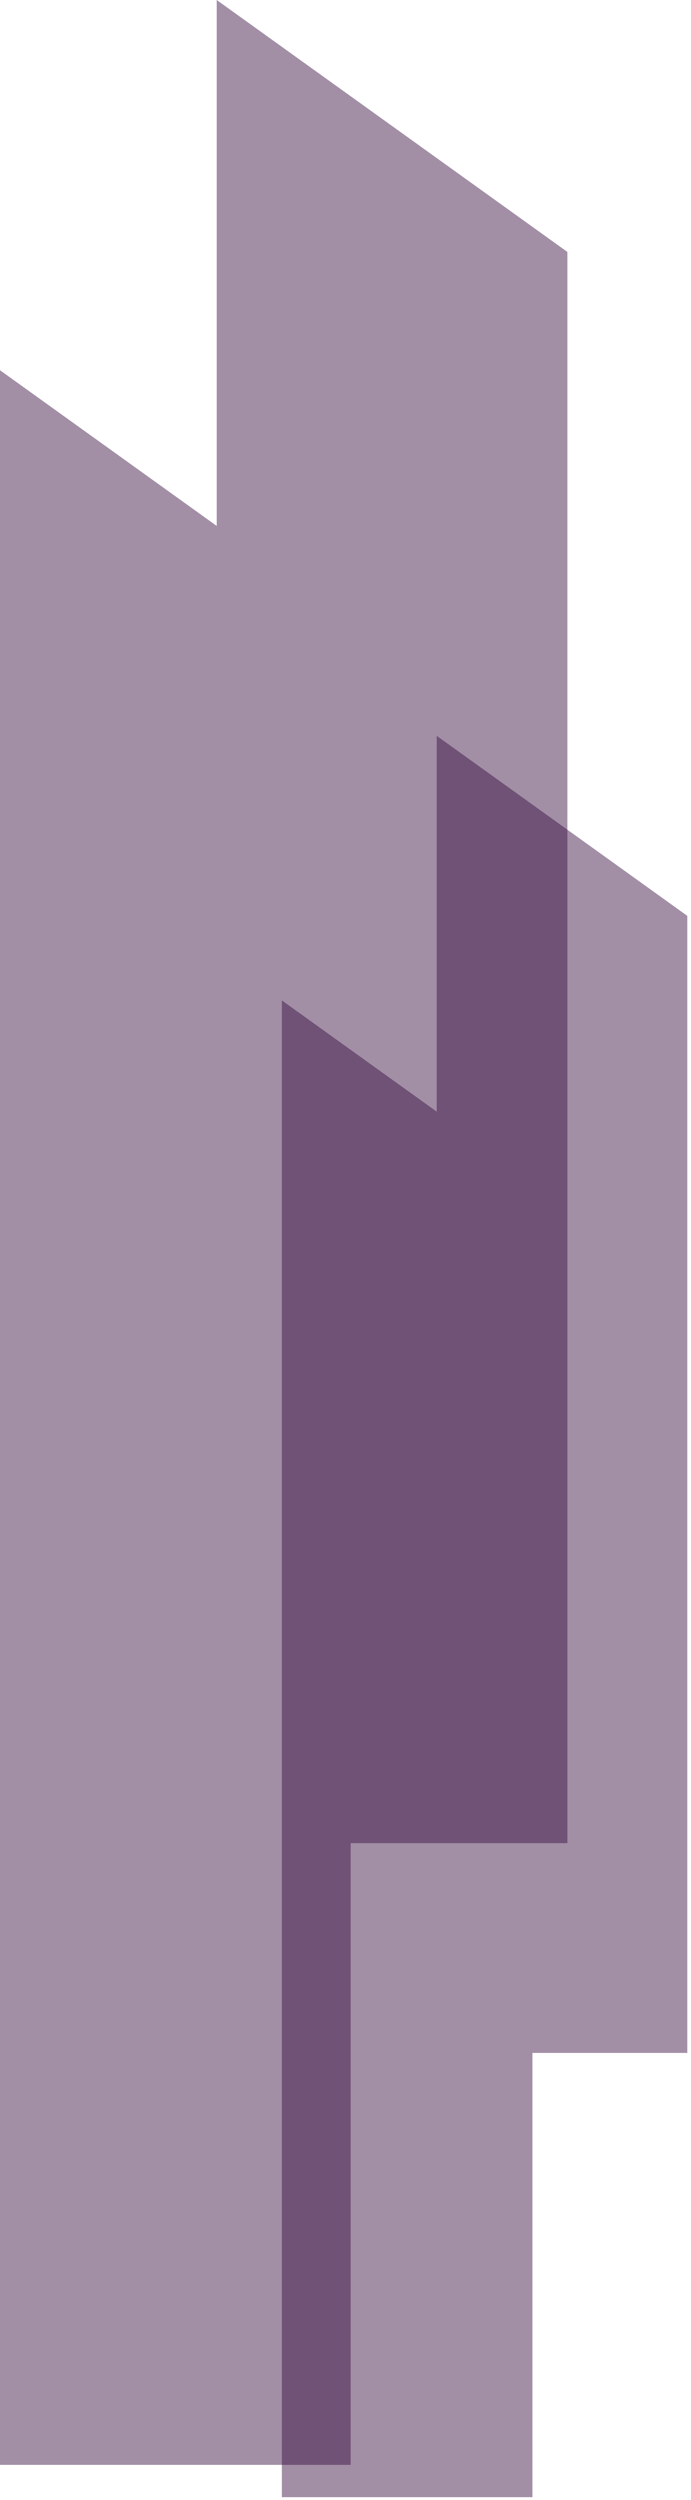
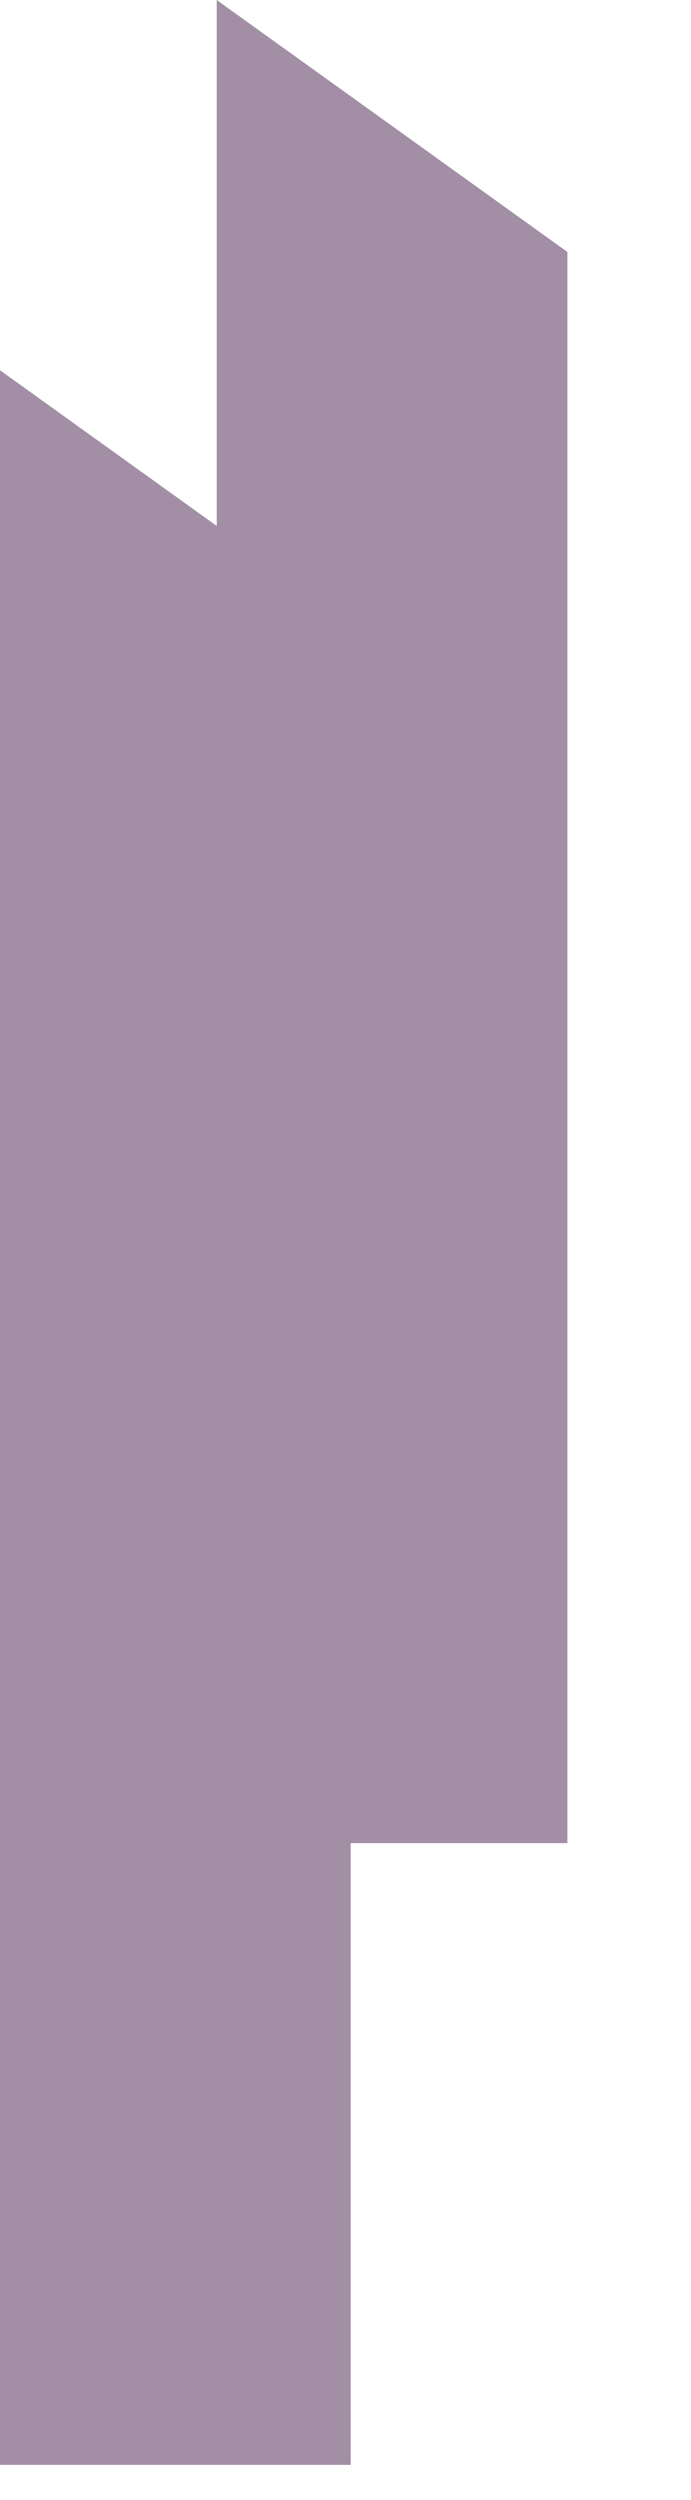
<svg xmlns="http://www.w3.org/2000/svg" width="154" height="557" viewBox="0 0 154 557" fill="none">
-   <path fill-rule="evenodd" clip-rule="evenodd" d="M97.328 163.938L153.175 204.048V457.379H118.661V556.358H62.814V222.881L97.328 247.67V163.938Z" fill="#340B3E" fill-opacity="0.46" />
  <path fill-rule="evenodd" clip-rule="evenodd" d="M48.299 0L126.452 56.131V410.647H78.153V549.16H-0V82.486L48.299 117.176V0Z" fill="#340B3E" fill-opacity="0.46" />
</svg>